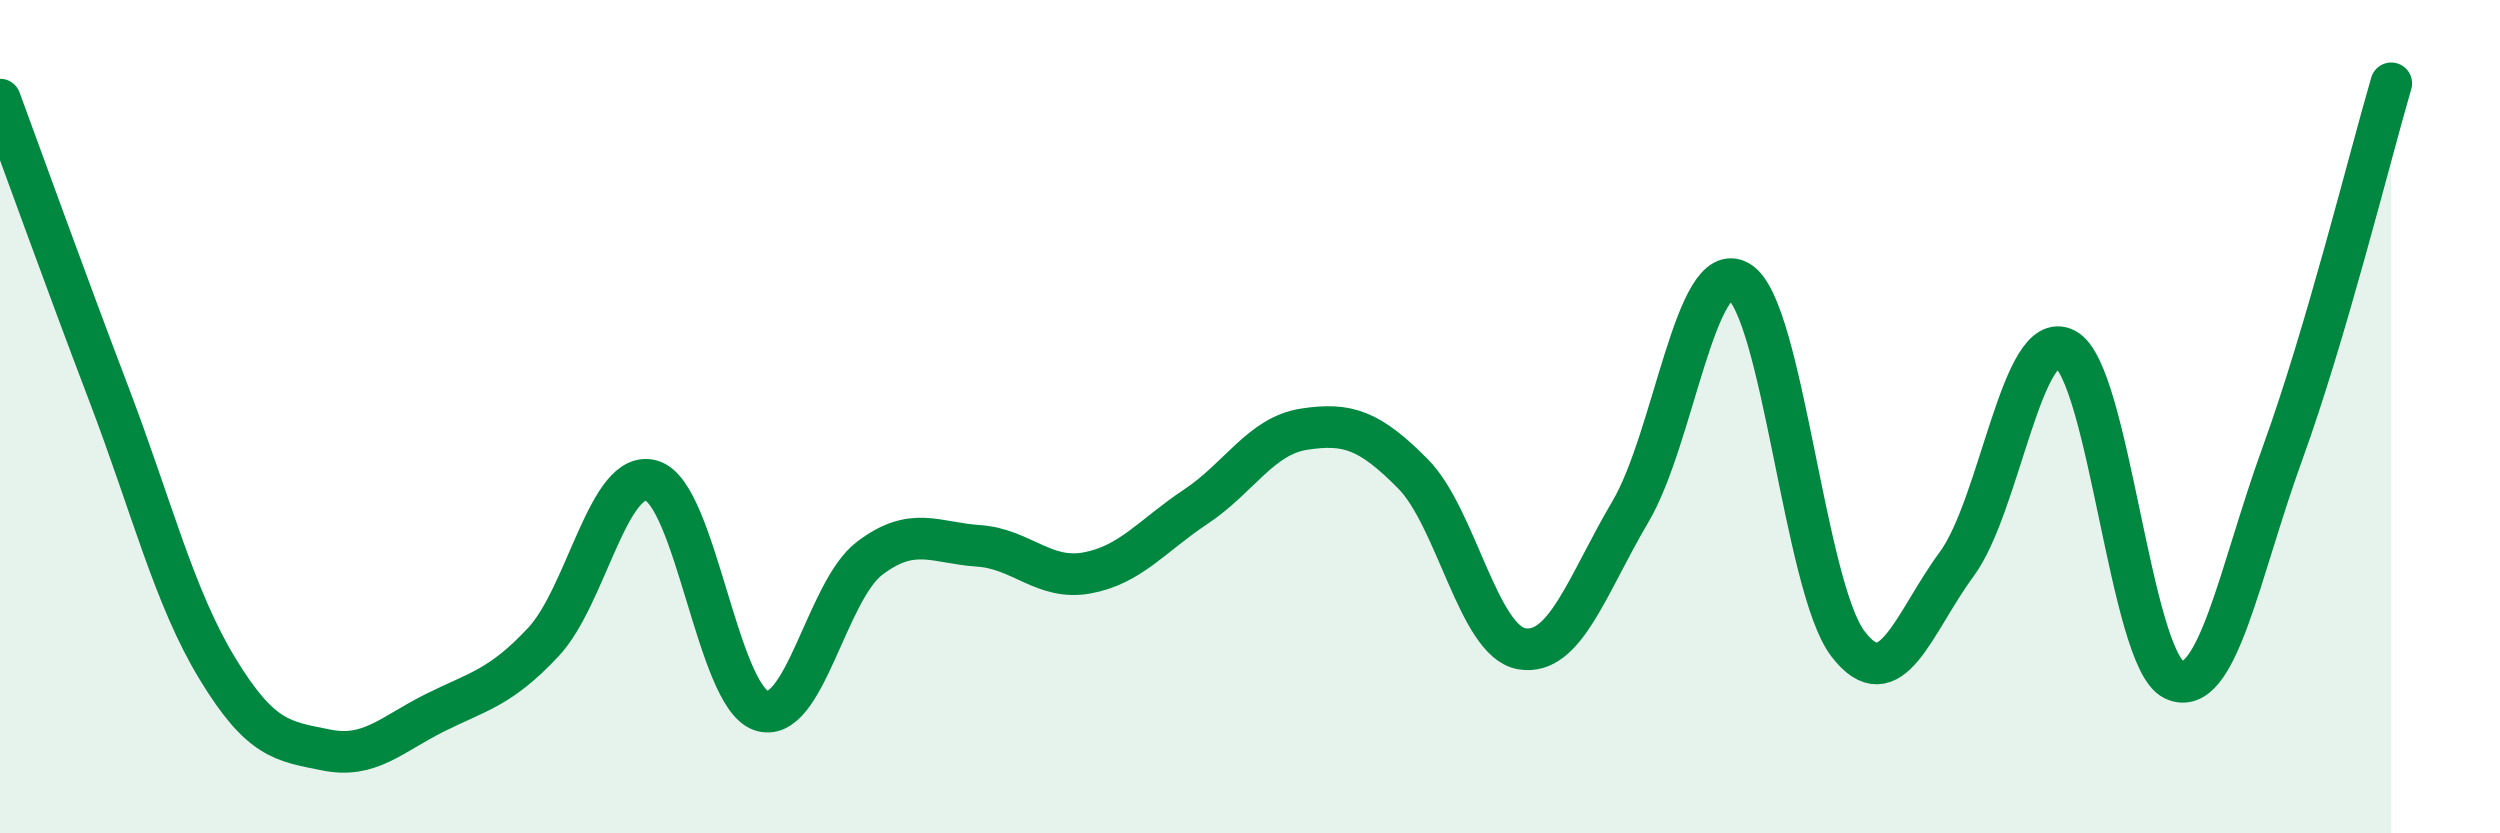
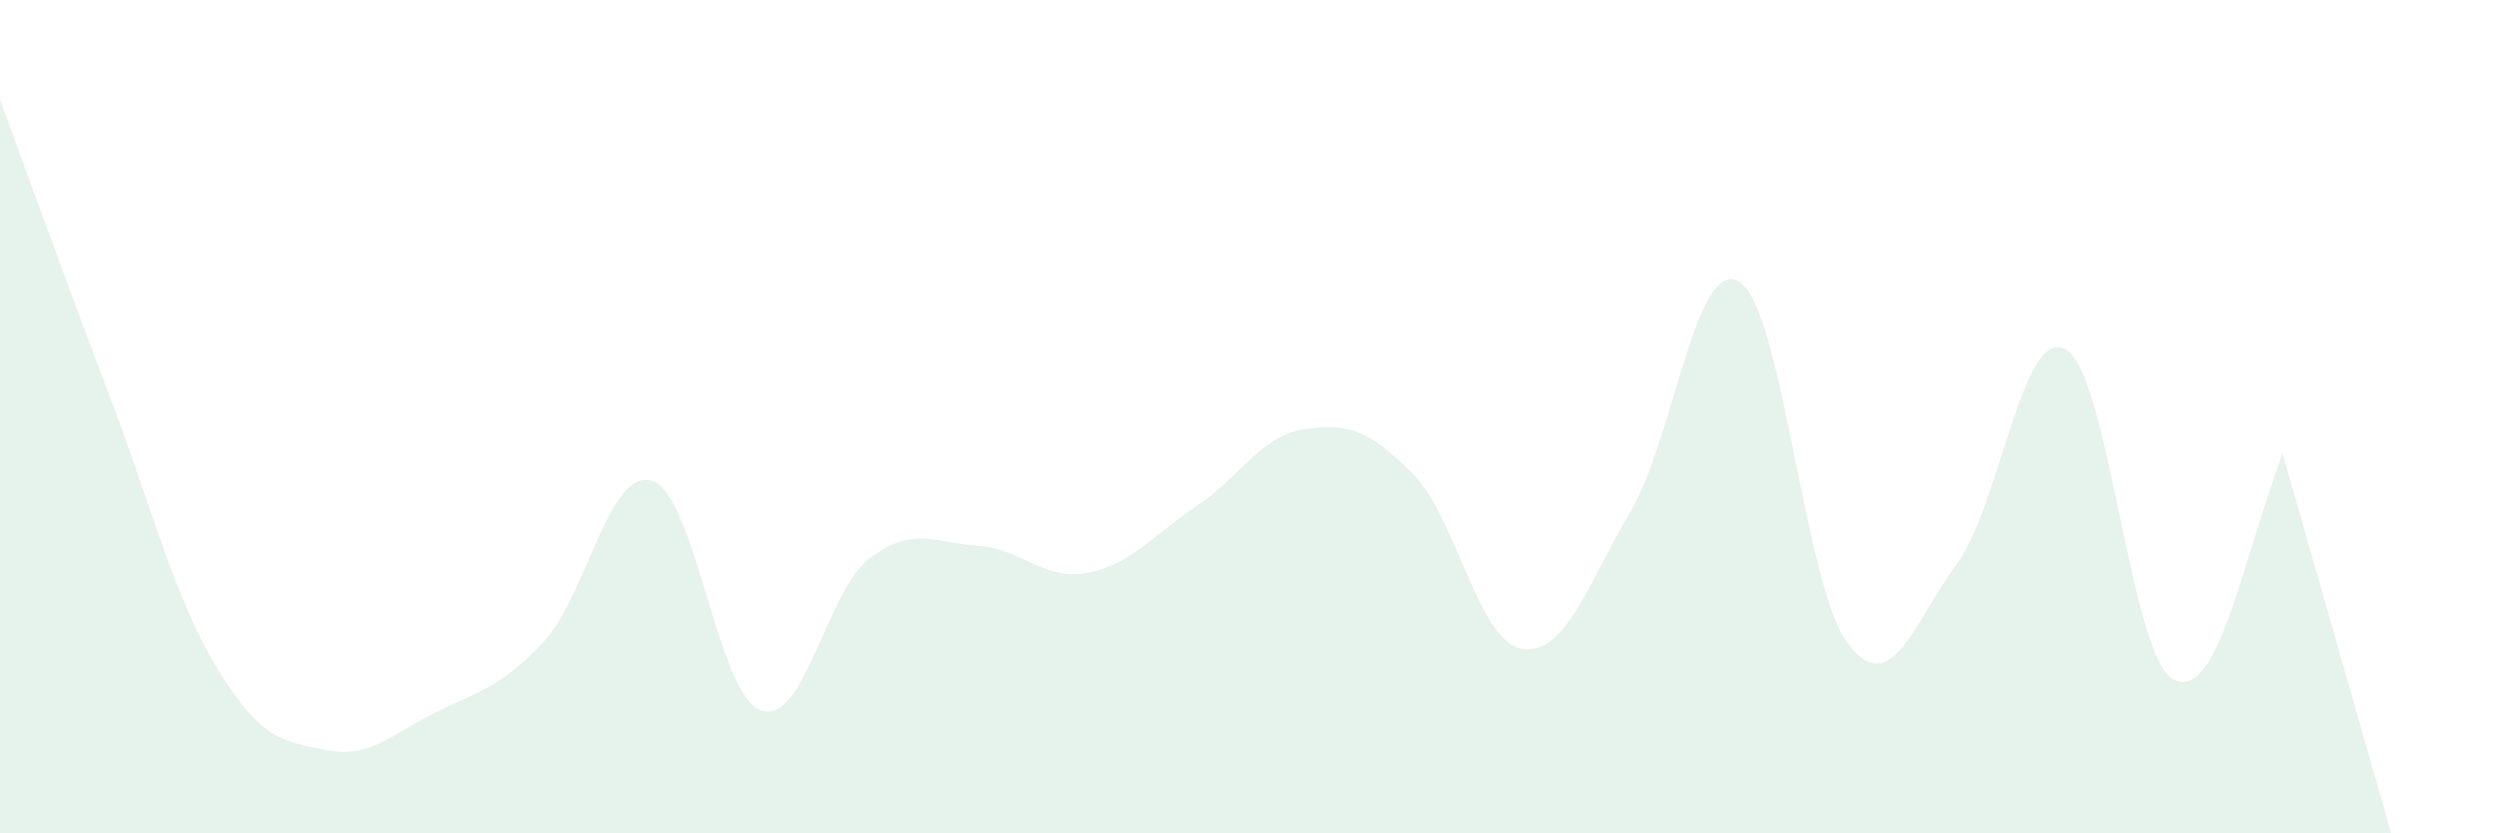
<svg xmlns="http://www.w3.org/2000/svg" width="60" height="20" viewBox="0 0 60 20">
-   <path d="M 0,2.39 C 0.52,3.8 1.57,6.72 2.61,9.45 C 3.65,12.18 4.18,14.34 5.22,16.05 C 6.26,17.76 6.79,17.79 7.83,18 C 8.87,18.21 9.39,17.63 10.43,17.11 C 11.47,16.59 12,16.52 13.04,15.41 C 14.08,14.3 14.61,11.21 15.65,11.54 C 16.69,11.87 17.22,16.68 18.26,17.05 C 19.3,17.42 19.83,14.19 20.87,13.4 C 21.91,12.61 22.44,13.03 23.48,13.1 C 24.52,13.17 25.05,13.94 26.09,13.75 C 27.13,13.56 27.66,12.85 28.7,12.16 C 29.74,11.47 30.26,10.46 31.3,10.3 C 32.34,10.14 32.87,10.32 33.91,11.37 C 34.95,12.42 35.48,15.39 36.52,15.57 C 37.56,15.75 38.09,14.04 39.13,12.28 C 40.17,10.52 40.7,6.13 41.74,6.76 C 42.78,7.39 43.31,14.09 44.35,15.45 C 45.39,16.81 45.92,14.95 46.96,13.54 C 48,12.13 48.53,7.83 49.57,8.38 C 50.61,8.93 51.13,15.81 52.17,16.31 C 53.21,16.81 53.74,13.74 54.78,10.88 C 55.82,8.02 56.87,3.78 57.39,2L57.39 20L0 20Z" fill="#008740" opacity="0.1" stroke-linecap="round" stroke-linejoin="round" />
-   <path d="M 0,2.39 C 0.52,3.8 1.57,6.72 2.61,9.45 C 3.65,12.18 4.18,14.34 5.22,16.05 C 6.26,17.76 6.79,17.79 7.83,18 C 8.87,18.21 9.39,17.63 10.43,17.11 C 11.47,16.59 12,16.52 13.04,15.41 C 14.08,14.3 14.61,11.21 15.65,11.54 C 16.69,11.87 17.22,16.68 18.26,17.05 C 19.3,17.42 19.83,14.19 20.87,13.4 C 21.91,12.61 22.44,13.03 23.48,13.1 C 24.52,13.17 25.05,13.94 26.09,13.75 C 27.13,13.56 27.66,12.85 28.7,12.16 C 29.74,11.47 30.26,10.46 31.3,10.3 C 32.34,10.14 32.87,10.32 33.91,11.37 C 34.95,12.42 35.48,15.39 36.52,15.57 C 37.56,15.75 38.09,14.04 39.13,12.28 C 40.17,10.52 40.7,6.13 41.74,6.76 C 42.78,7.39 43.31,14.09 44.35,15.45 C 45.39,16.81 45.92,14.95 46.96,13.54 C 48,12.13 48.53,7.83 49.57,8.38 C 50.61,8.93 51.13,15.81 52.17,16.31 C 53.21,16.81 53.74,13.74 54.78,10.88 C 55.82,8.02 56.87,3.78 57.39,2" stroke="#008740" stroke-width="1" fill="none" stroke-linecap="round" stroke-linejoin="round" />
+   <path d="M 0,2.39 C 0.52,3.8 1.57,6.72 2.61,9.45 C 3.65,12.18 4.18,14.34 5.22,16.05 C 6.26,17.76 6.79,17.79 7.83,18 C 8.87,18.21 9.39,17.63 10.43,17.11 C 11.47,16.59 12,16.52 13.04,15.41 C 14.08,14.3 14.61,11.21 15.65,11.54 C 16.69,11.87 17.22,16.68 18.26,17.05 C 19.3,17.42 19.83,14.19 20.87,13.4 C 21.91,12.61 22.44,13.03 23.48,13.1 C 24.52,13.17 25.05,13.94 26.09,13.75 C 27.13,13.56 27.66,12.85 28.7,12.16 C 29.74,11.47 30.26,10.46 31.3,10.3 C 32.34,10.14 32.87,10.32 33.91,11.37 C 34.95,12.42 35.48,15.39 36.52,15.57 C 37.56,15.75 38.09,14.04 39.13,12.28 C 40.17,10.52 40.7,6.13 41.74,6.76 C 42.78,7.39 43.31,14.09 44.35,15.45 C 45.39,16.81 45.92,14.95 46.96,13.54 C 48,12.13 48.53,7.83 49.57,8.38 C 50.61,8.93 51.13,15.81 52.17,16.31 C 53.21,16.81 53.74,13.74 54.78,10.88 L57.39 20L0 20Z" fill="#008740" opacity="0.1" stroke-linecap="round" stroke-linejoin="round" />
</svg>